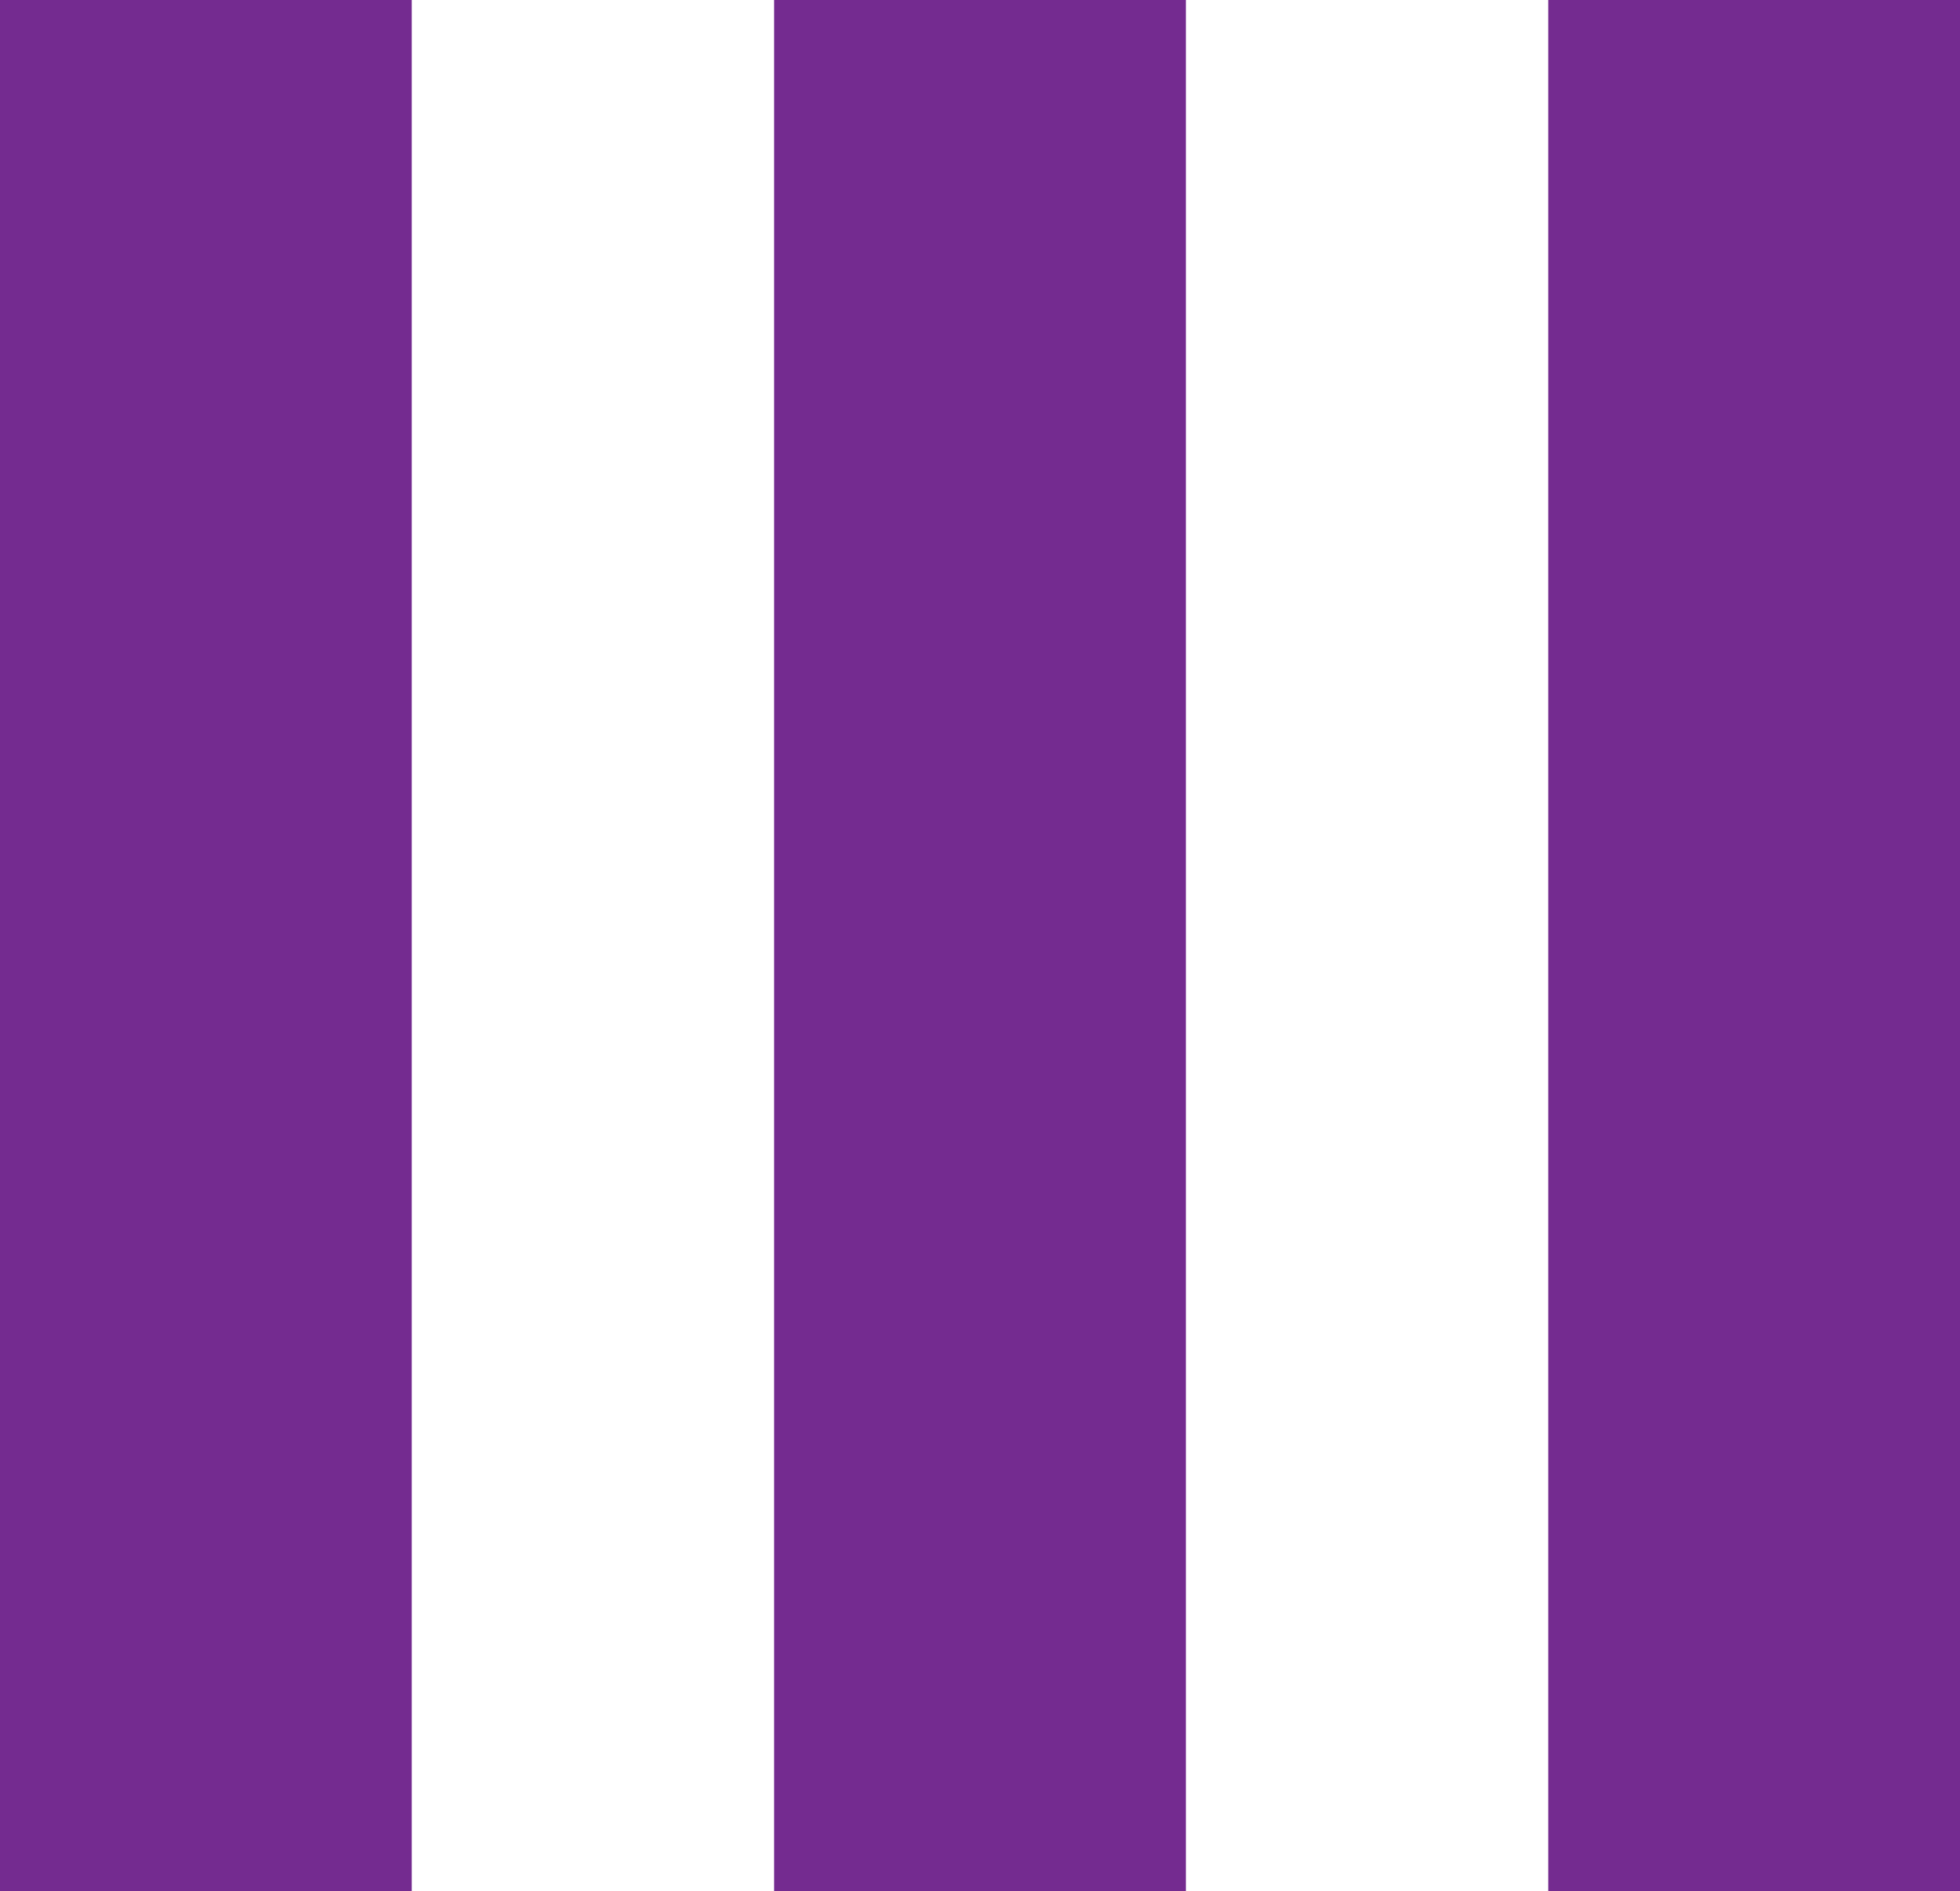
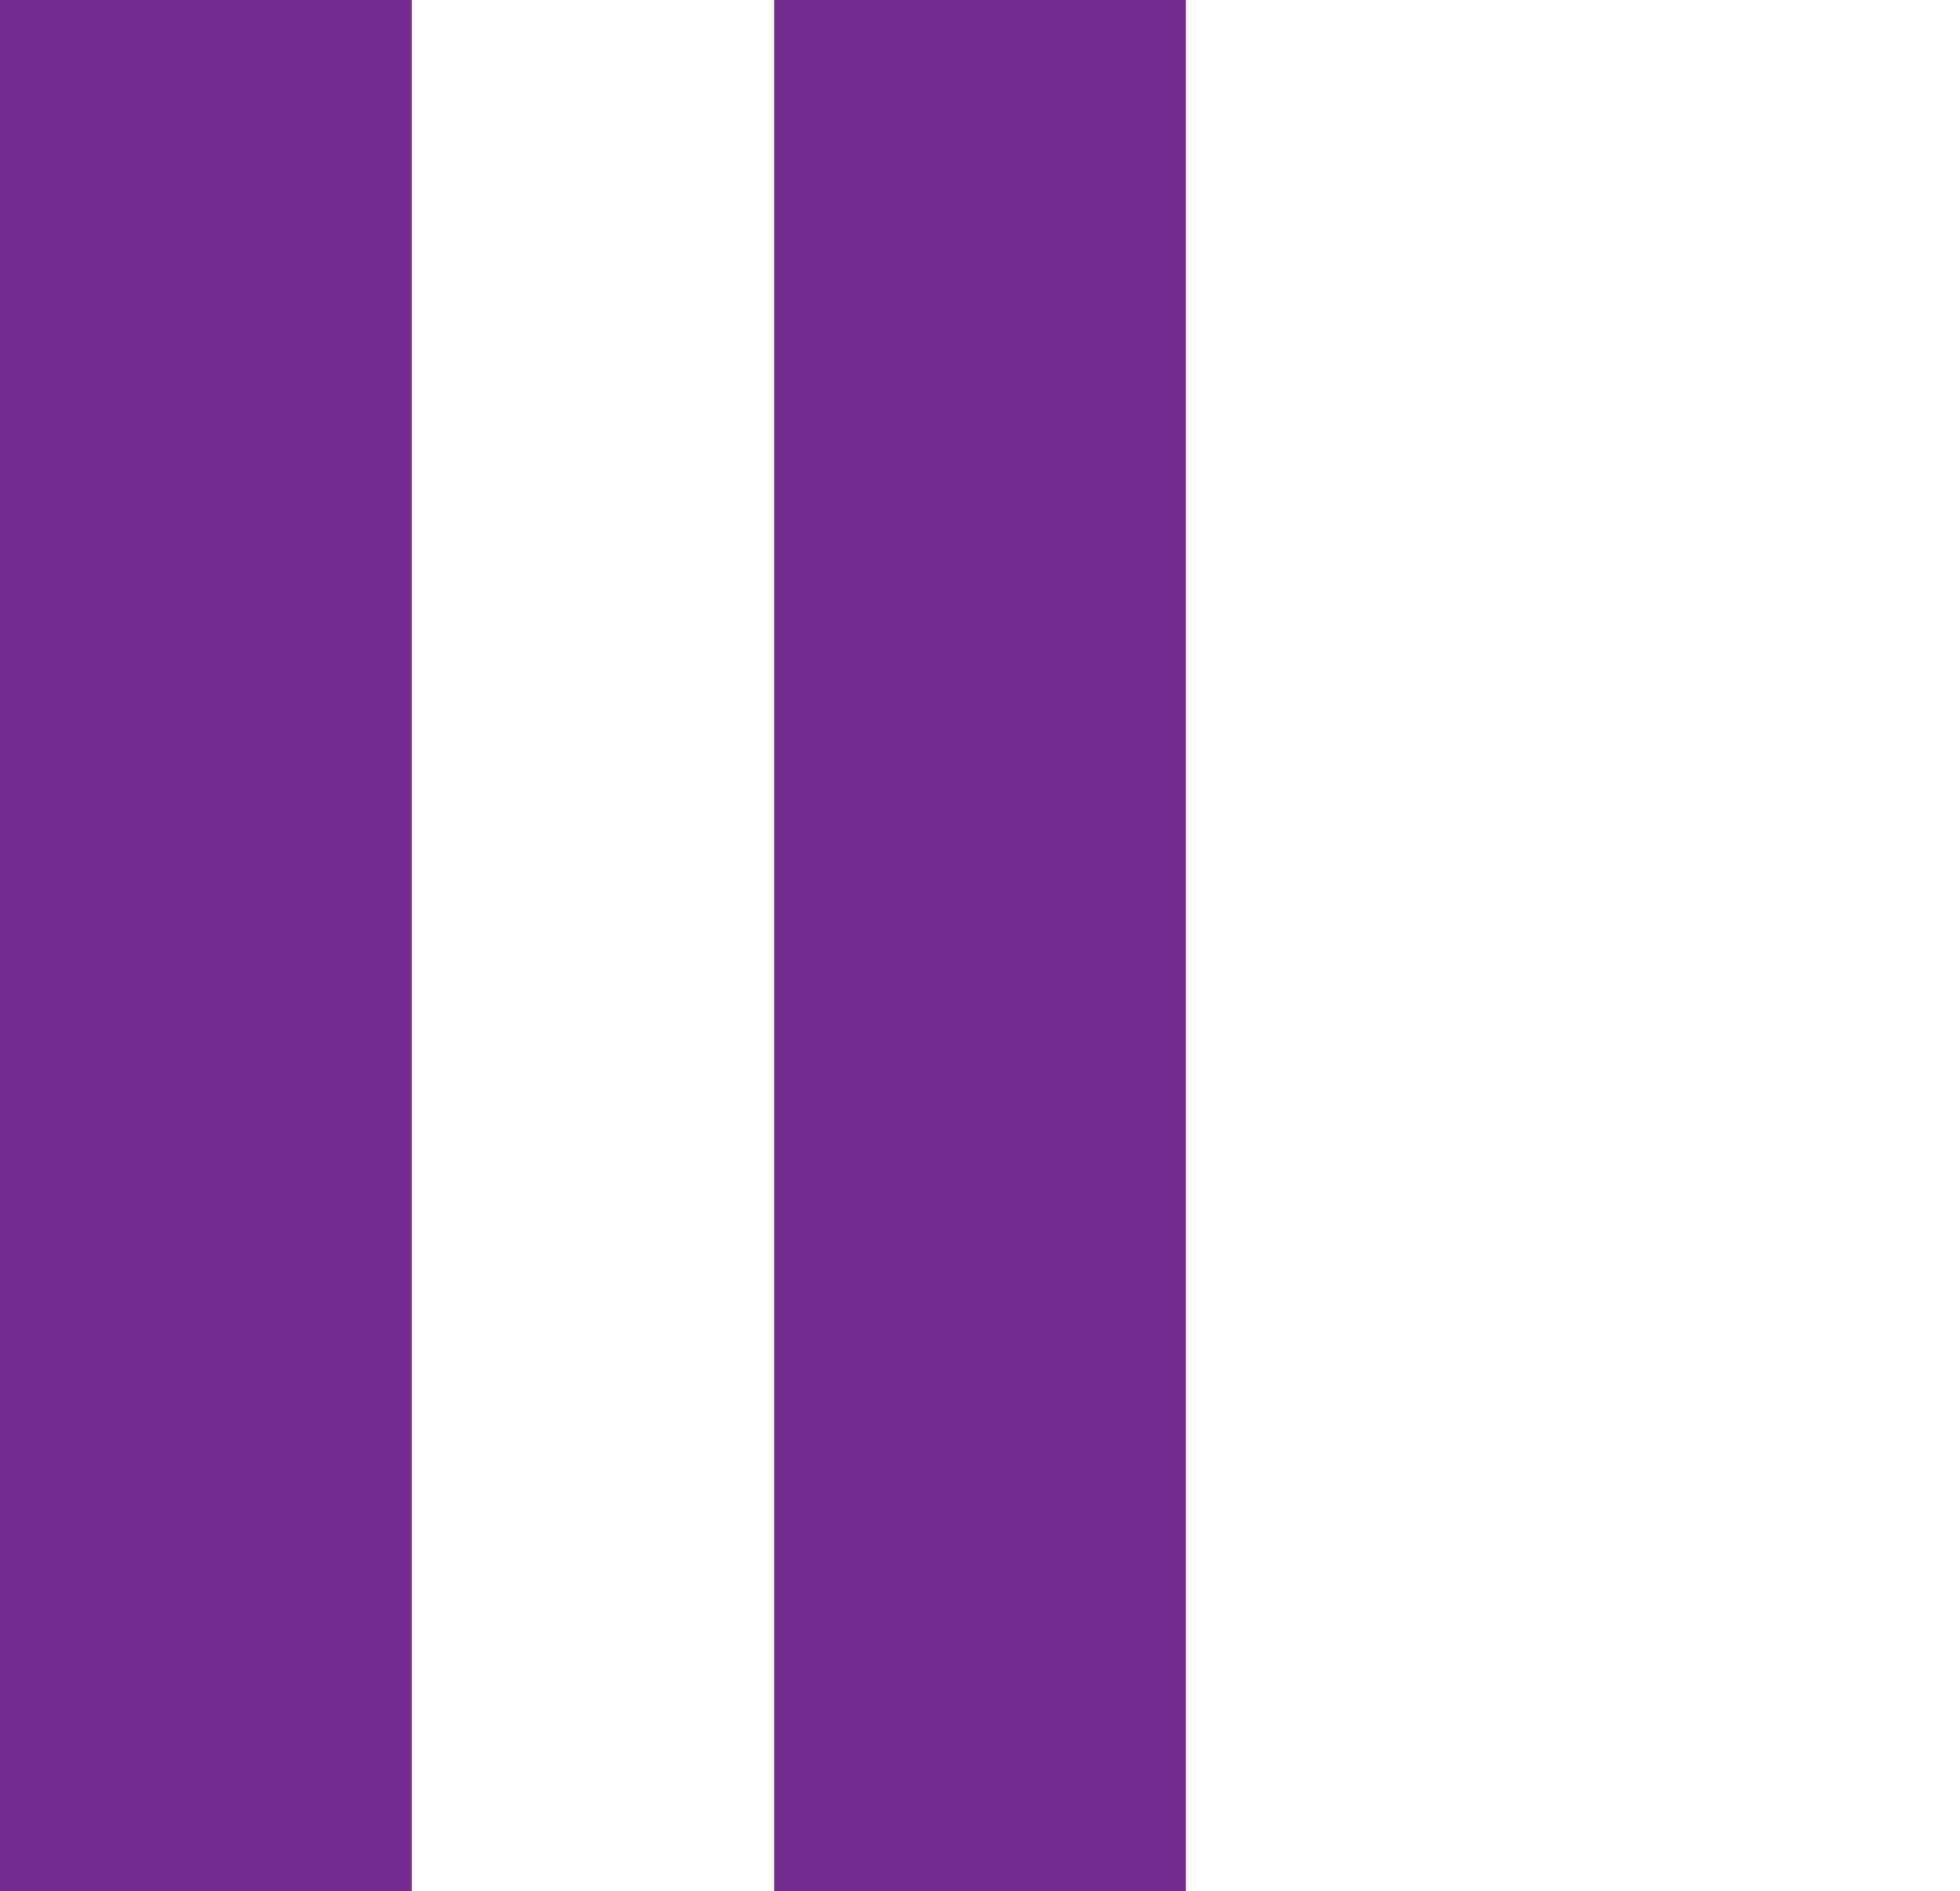
<svg xmlns="http://www.w3.org/2000/svg" width="540.527" height="521.526" viewBox="0 0 540.527 521.526">
  <g id="Group_190" data-name="Group 190" transform="translate(-0.001)">
-     <rect id="Rectangle_108" data-name="Rectangle 108" width="521.526" height="113.556" transform="translate(540.527 0) rotate(90)" fill="#742b90" />
    <rect id="Rectangle_109" data-name="Rectangle 109" width="521.526" height="113.556" transform="translate(327.042 0) rotate(90)" fill="#742b90" />
    <rect id="Rectangle_110" data-name="Rectangle 110" width="521.526" height="113.556" transform="translate(113.556 0) rotate(90)" fill="#742b90" />
  </g>
</svg>